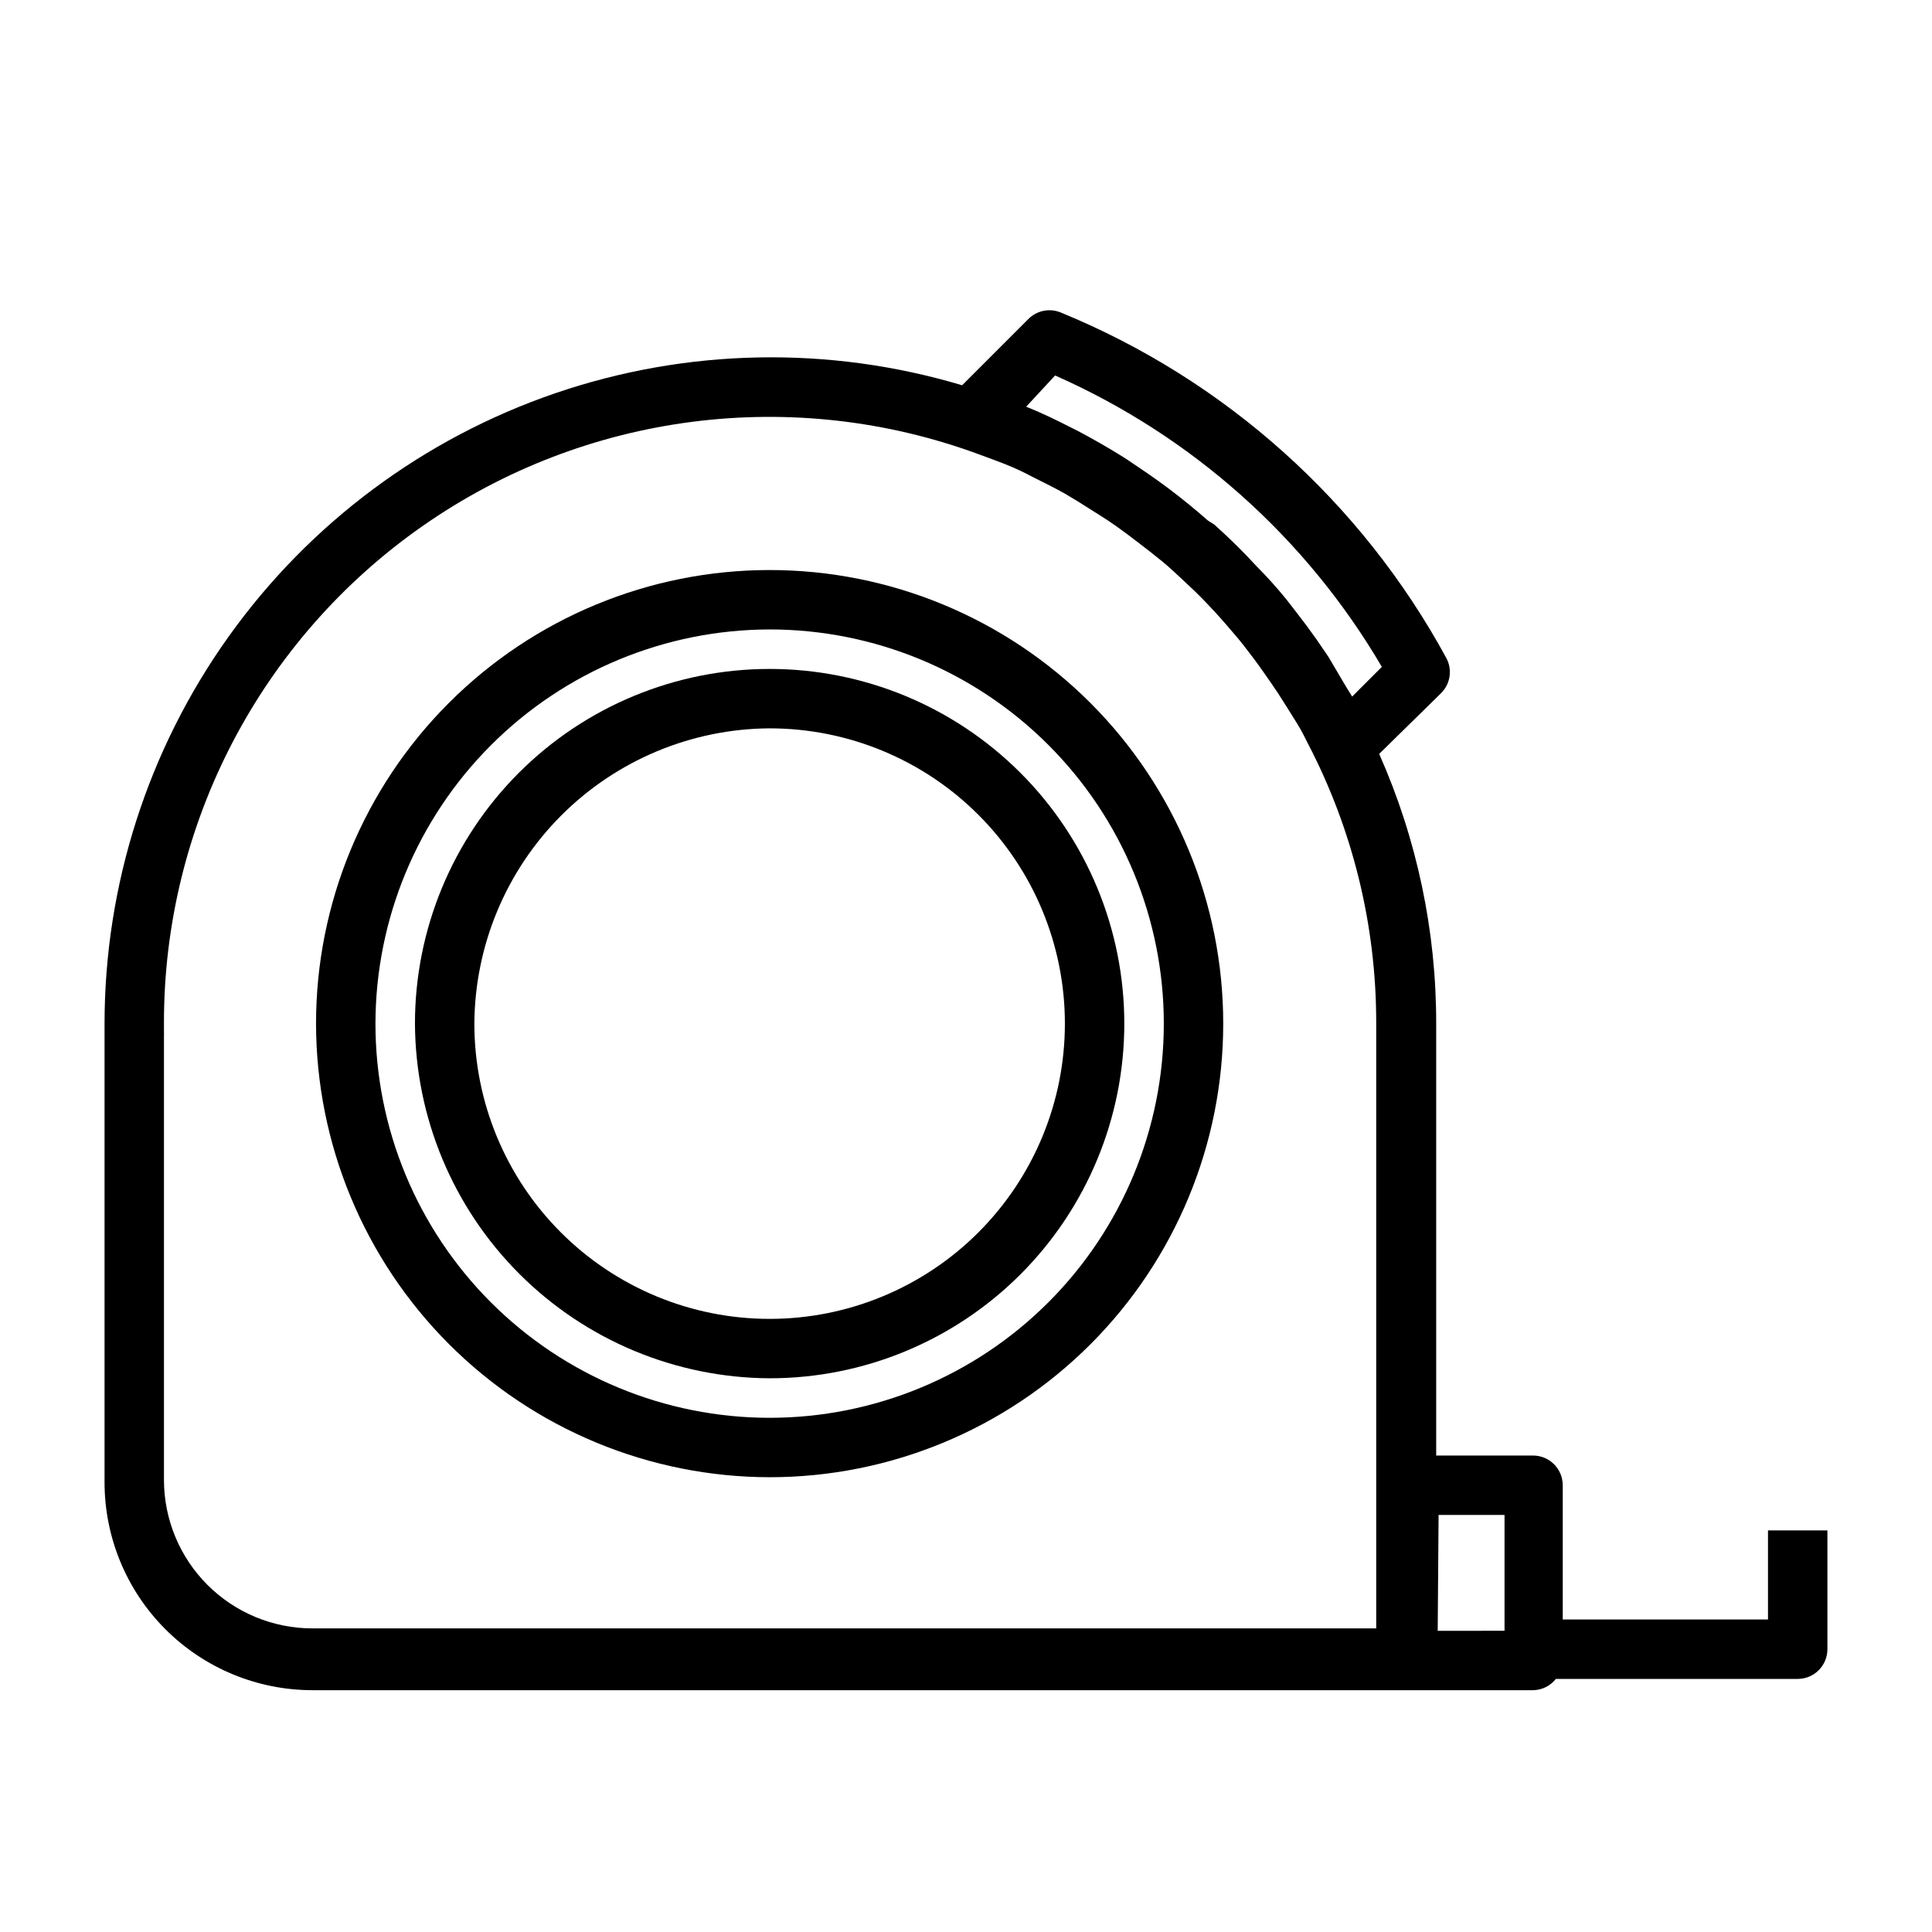
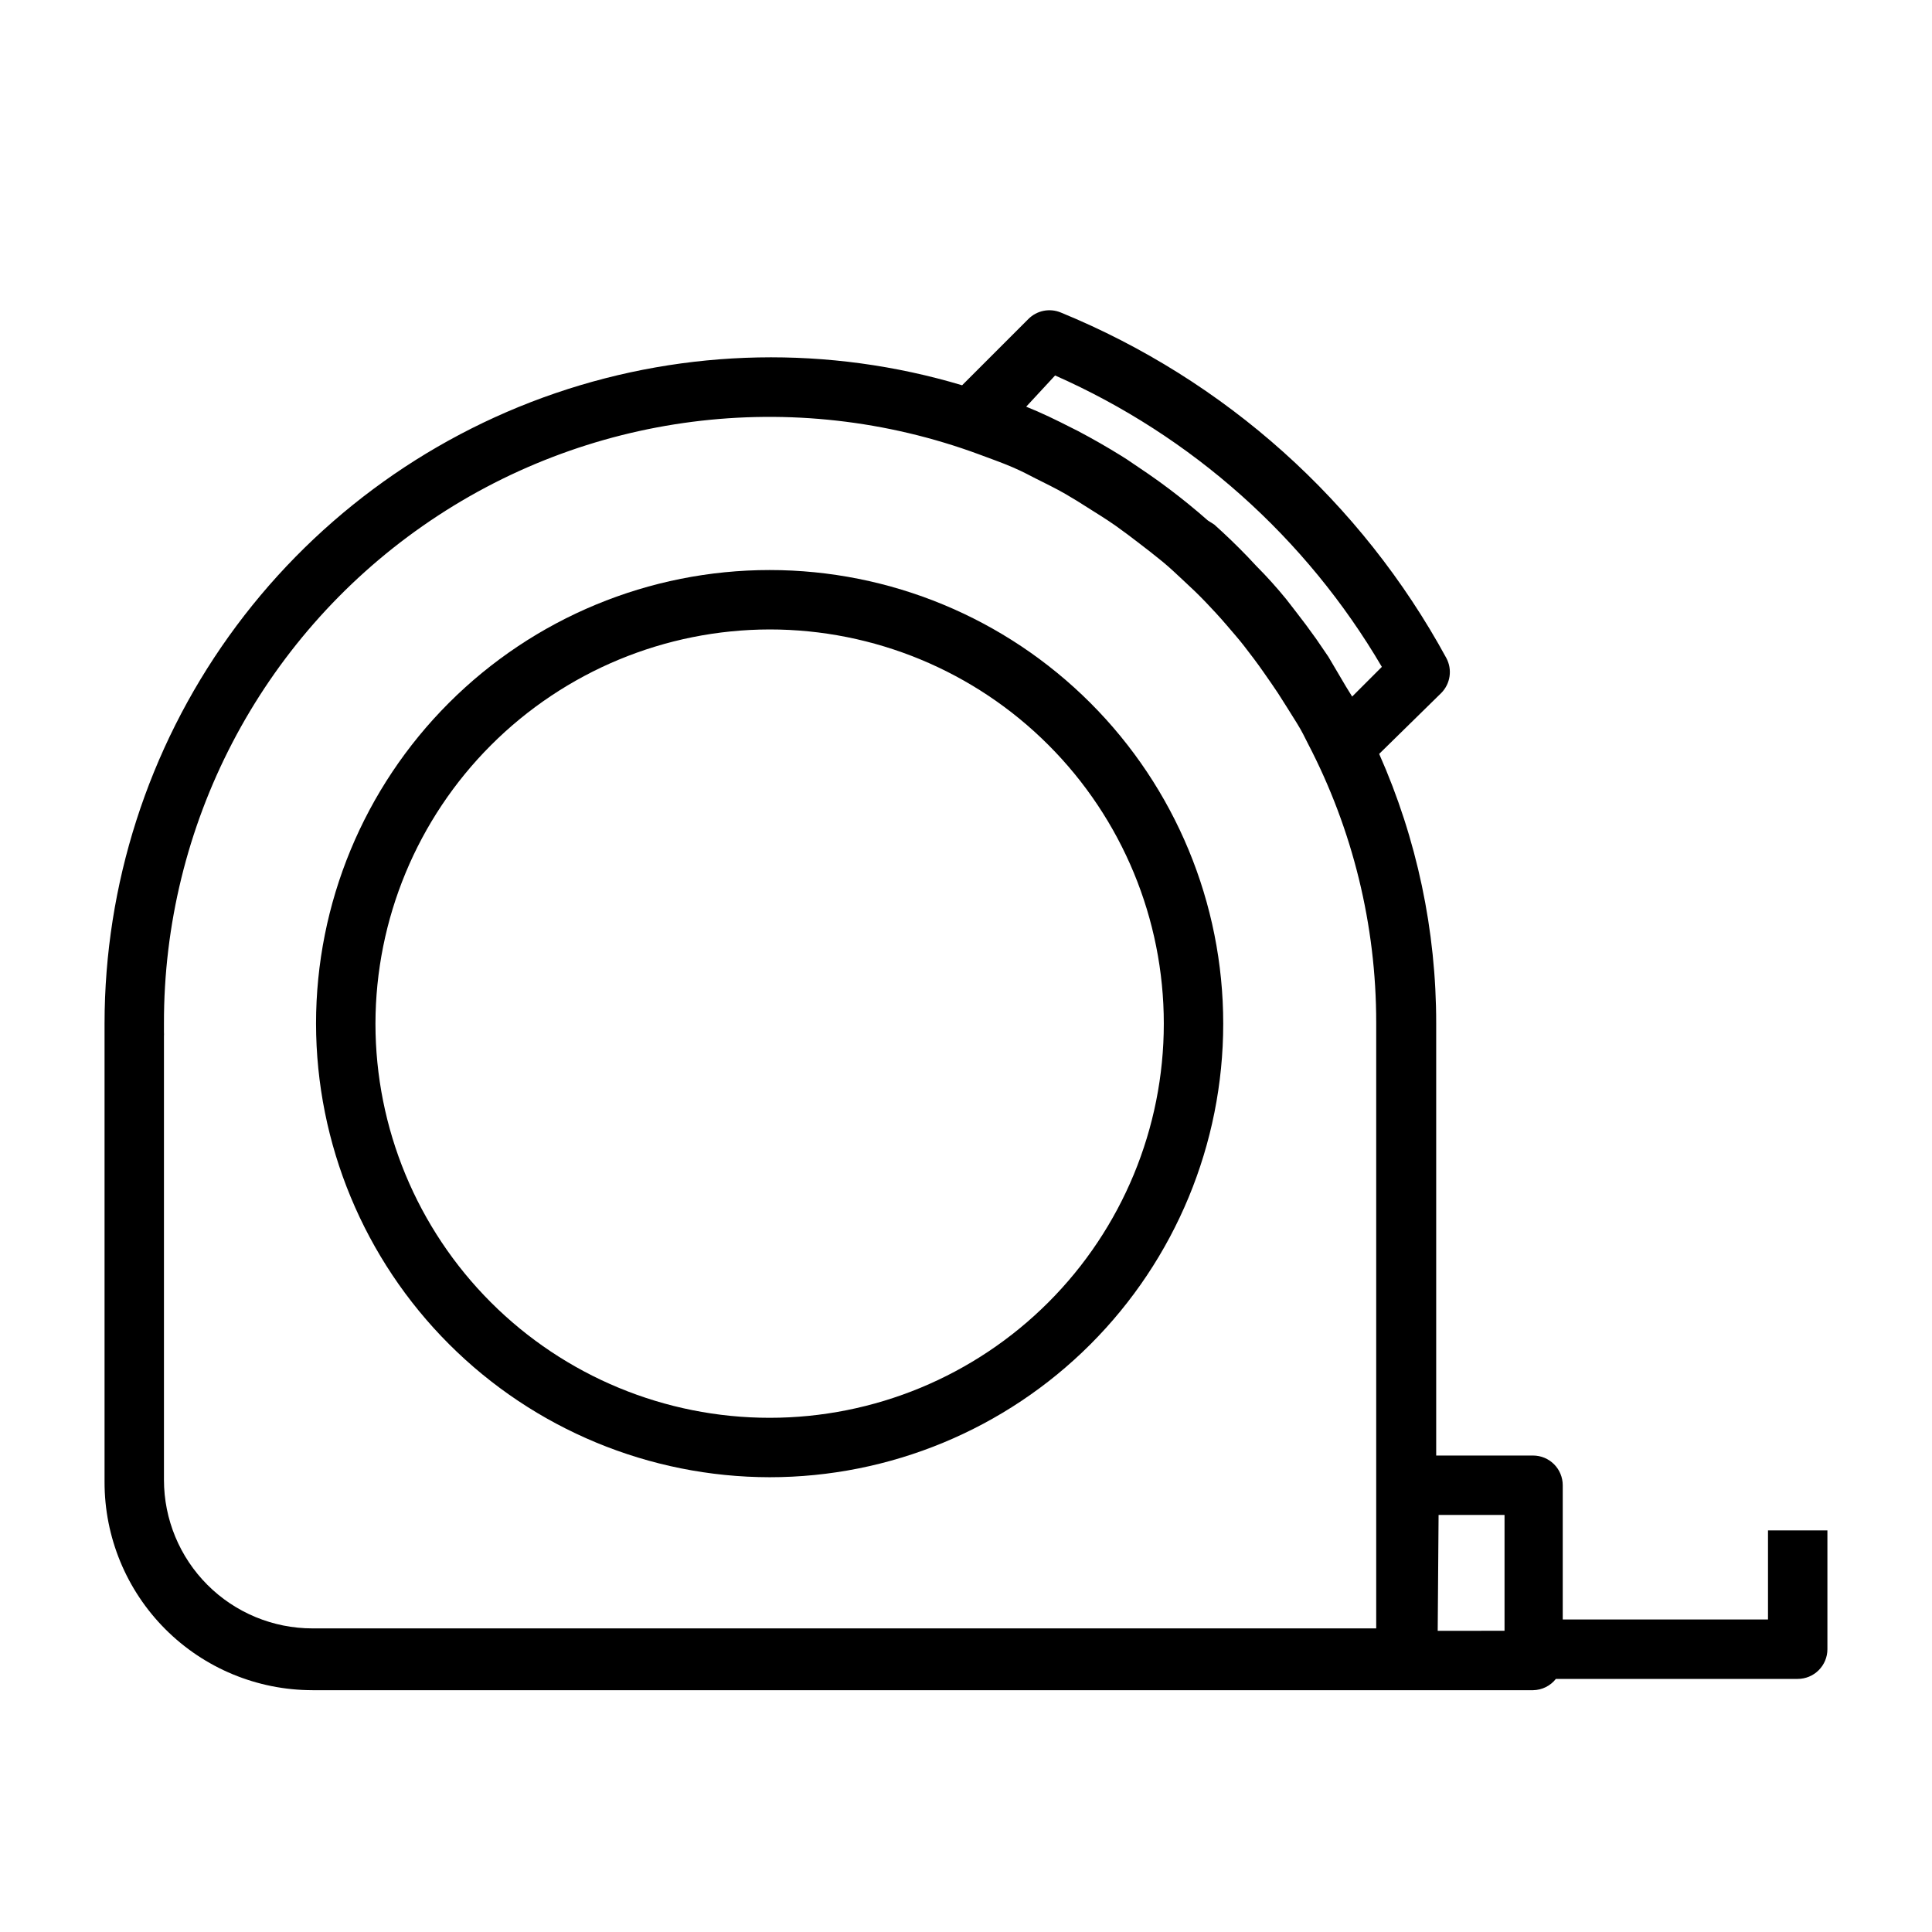
<svg xmlns="http://www.w3.org/2000/svg" fill="#000000" width="800px" height="800px" version="1.1" viewBox="144 144 512 512">
  <g>
    <path d="m347.96 535.48c31.879 0 62.453-12.664 84.996-35.207 22.543-22.543 35.211-53.117 35.211-85 0-31.879-12.668-62.453-35.211-84.996-22.543-22.543-53.117-35.211-84.996-35.211-31.883 0-62.457 12.668-85 35.211-22.543 22.543-35.207 53.117-35.207 84.996 0.043 31.867 12.719 62.418 35.254 84.953 22.535 22.535 53.086 35.211 84.953 35.254zm0-224.67c27.703 0 54.273 11.004 73.863 30.598 19.594 19.59 30.598 46.16 30.598 73.863 0 27.707-11.004 54.277-30.598 73.867-19.59 19.59-46.16 30.594-73.863 30.594-27.707 0-54.277-11.004-73.867-30.594-19.59-19.59-30.594-46.16-30.594-73.867 0.039-27.691 11.059-54.238 30.641-73.82 19.582-19.578 46.129-30.598 73.82-30.641z" />
-     <path d="m347.96 509.26c24.93 0 48.836-9.902 66.461-27.527 17.629-17.629 27.531-41.535 27.531-66.465 0-24.926-9.902-48.836-27.531-66.461-17.625-17.629-41.531-27.531-66.461-27.531-24.93 0-48.836 9.902-66.461 27.531-17.629 17.625-27.531 41.535-27.531 66.461 0.125 24.891 10.066 48.727 27.668 66.324 17.598 17.602 41.434 27.543 66.324 27.668zm0-172.24c20.754 0 40.656 8.242 55.328 22.918 14.676 14.672 22.918 34.578 22.918 55.328 0 20.754-8.242 40.656-22.918 55.332-14.672 14.672-34.574 22.918-55.328 22.918s-40.656-8.246-55.328-22.918c-14.676-14.676-22.922-34.578-22.922-55.332 0.125-20.715 8.41-40.543 23.059-55.191 14.645-14.648 34.477-22.934 55.191-23.055z" />
    <path d="m226.81 591.92h323.46c2.367-0.035 4.59-1.133 6.059-2.992h64.078c2.09 0 4.09-0.828 5.566-2.305 1.477-1.477 2.309-3.477 2.309-5.566v-31.488h-15.746v23.617h-54.395v-35.582c0-2.086-0.832-4.09-2.305-5.566-1.477-1.477-3.481-2.305-5.566-2.305h-25.664v-112.1-0.629-1.734c0.031-24.621-5.121-48.977-15.113-71.477l16.449-16.137c2.445-2.465 2.988-6.238 1.34-9.289-22.512-41.363-58.602-73.699-102.18-91.555-2.945-1.211-6.332-0.527-8.578 1.734l-17.555 17.555c-35.281-10.551-72.973-9.816-107.81 2.106-34.84 11.926-65.082 34.438-86.5 64.391-21.418 29.953-32.938 65.852-32.953 102.67v1.574 0.789 119.1c-0.023 14.629 5.773 28.664 16.109 39.016 10.336 10.352 24.367 16.168 38.992 16.168zm298.43-46.445h17.477v30.699l-17.711 0.004zm-109.5-293.47 7.871-8.5c36.25 16.02 66.543 43.035 86.594 77.223l-7.871 7.871c-0.551-0.945-1.102-1.73-1.652-2.676-1.469-2.519-3.019-5.144-4.644-7.871l-3.227-4.723c-1.785-2.519-3.621-4.984-5.512-7.398l-2.441-3.148c-2.441-2.992-5.039-5.902-7.871-8.738l-2.363-2.519c-2.832-2.938-5.773-5.773-8.816-8.5l-1.73-1.105c-3.305-2.914-6.691-5.668-10.234-8.344-3.621-2.754-7.398-5.273-11.258-7.871l-1.496-0.945c-3.727-2.309-7.531-4.488-11.414-6.535l-1.73-0.867c-4.016-2.047-7.871-3.938-12.203-5.668zm-228.29 166.57c0.023-0.344 0.023-0.684 0-1.023v-2.285c-0.117-52.555 25.512-101.83 68.609-131.91 43.094-30.078 98.188-37.145 147.48-18.914 2.914 1.102 5.902 2.125 8.816 3.387 2.914 1.258 4.094 1.969 6.141 2.992 2.047 1.023 5.434 2.676 7.871 4.094 2.441 1.418 3.938 2.363 5.902 3.621 1.969 1.258 4.961 3.07 7.398 4.801 2.441 1.73 3.856 2.832 5.824 4.328 1.969 1.496 4.41 3.387 6.613 5.195 2.203 1.812 3.856 3.465 5.746 5.195 1.891 1.73 3.777 3.543 5.59 5.434s3.856 4.094 5.668 6.219 3.07 3.543 4.488 5.352c1.418 1.812 3.699 4.801 5.434 7.32 1.73 2.519 2.441 3.465 3.621 5.273 1.18 1.812 3.387 5.352 4.961 7.871 1.574 2.519 2.047 3.699 2.992 5.512 11.898 22.824 18.109 48.184 18.105 73.922v2.203c-0.02 0.312-0.02 0.629 0 0.945v157.44l-281.9-0.004c-10.438 0-20.449-4.144-27.832-11.527-7.379-7.379-11.527-17.391-11.527-27.832z" />
  </g>
</svg>